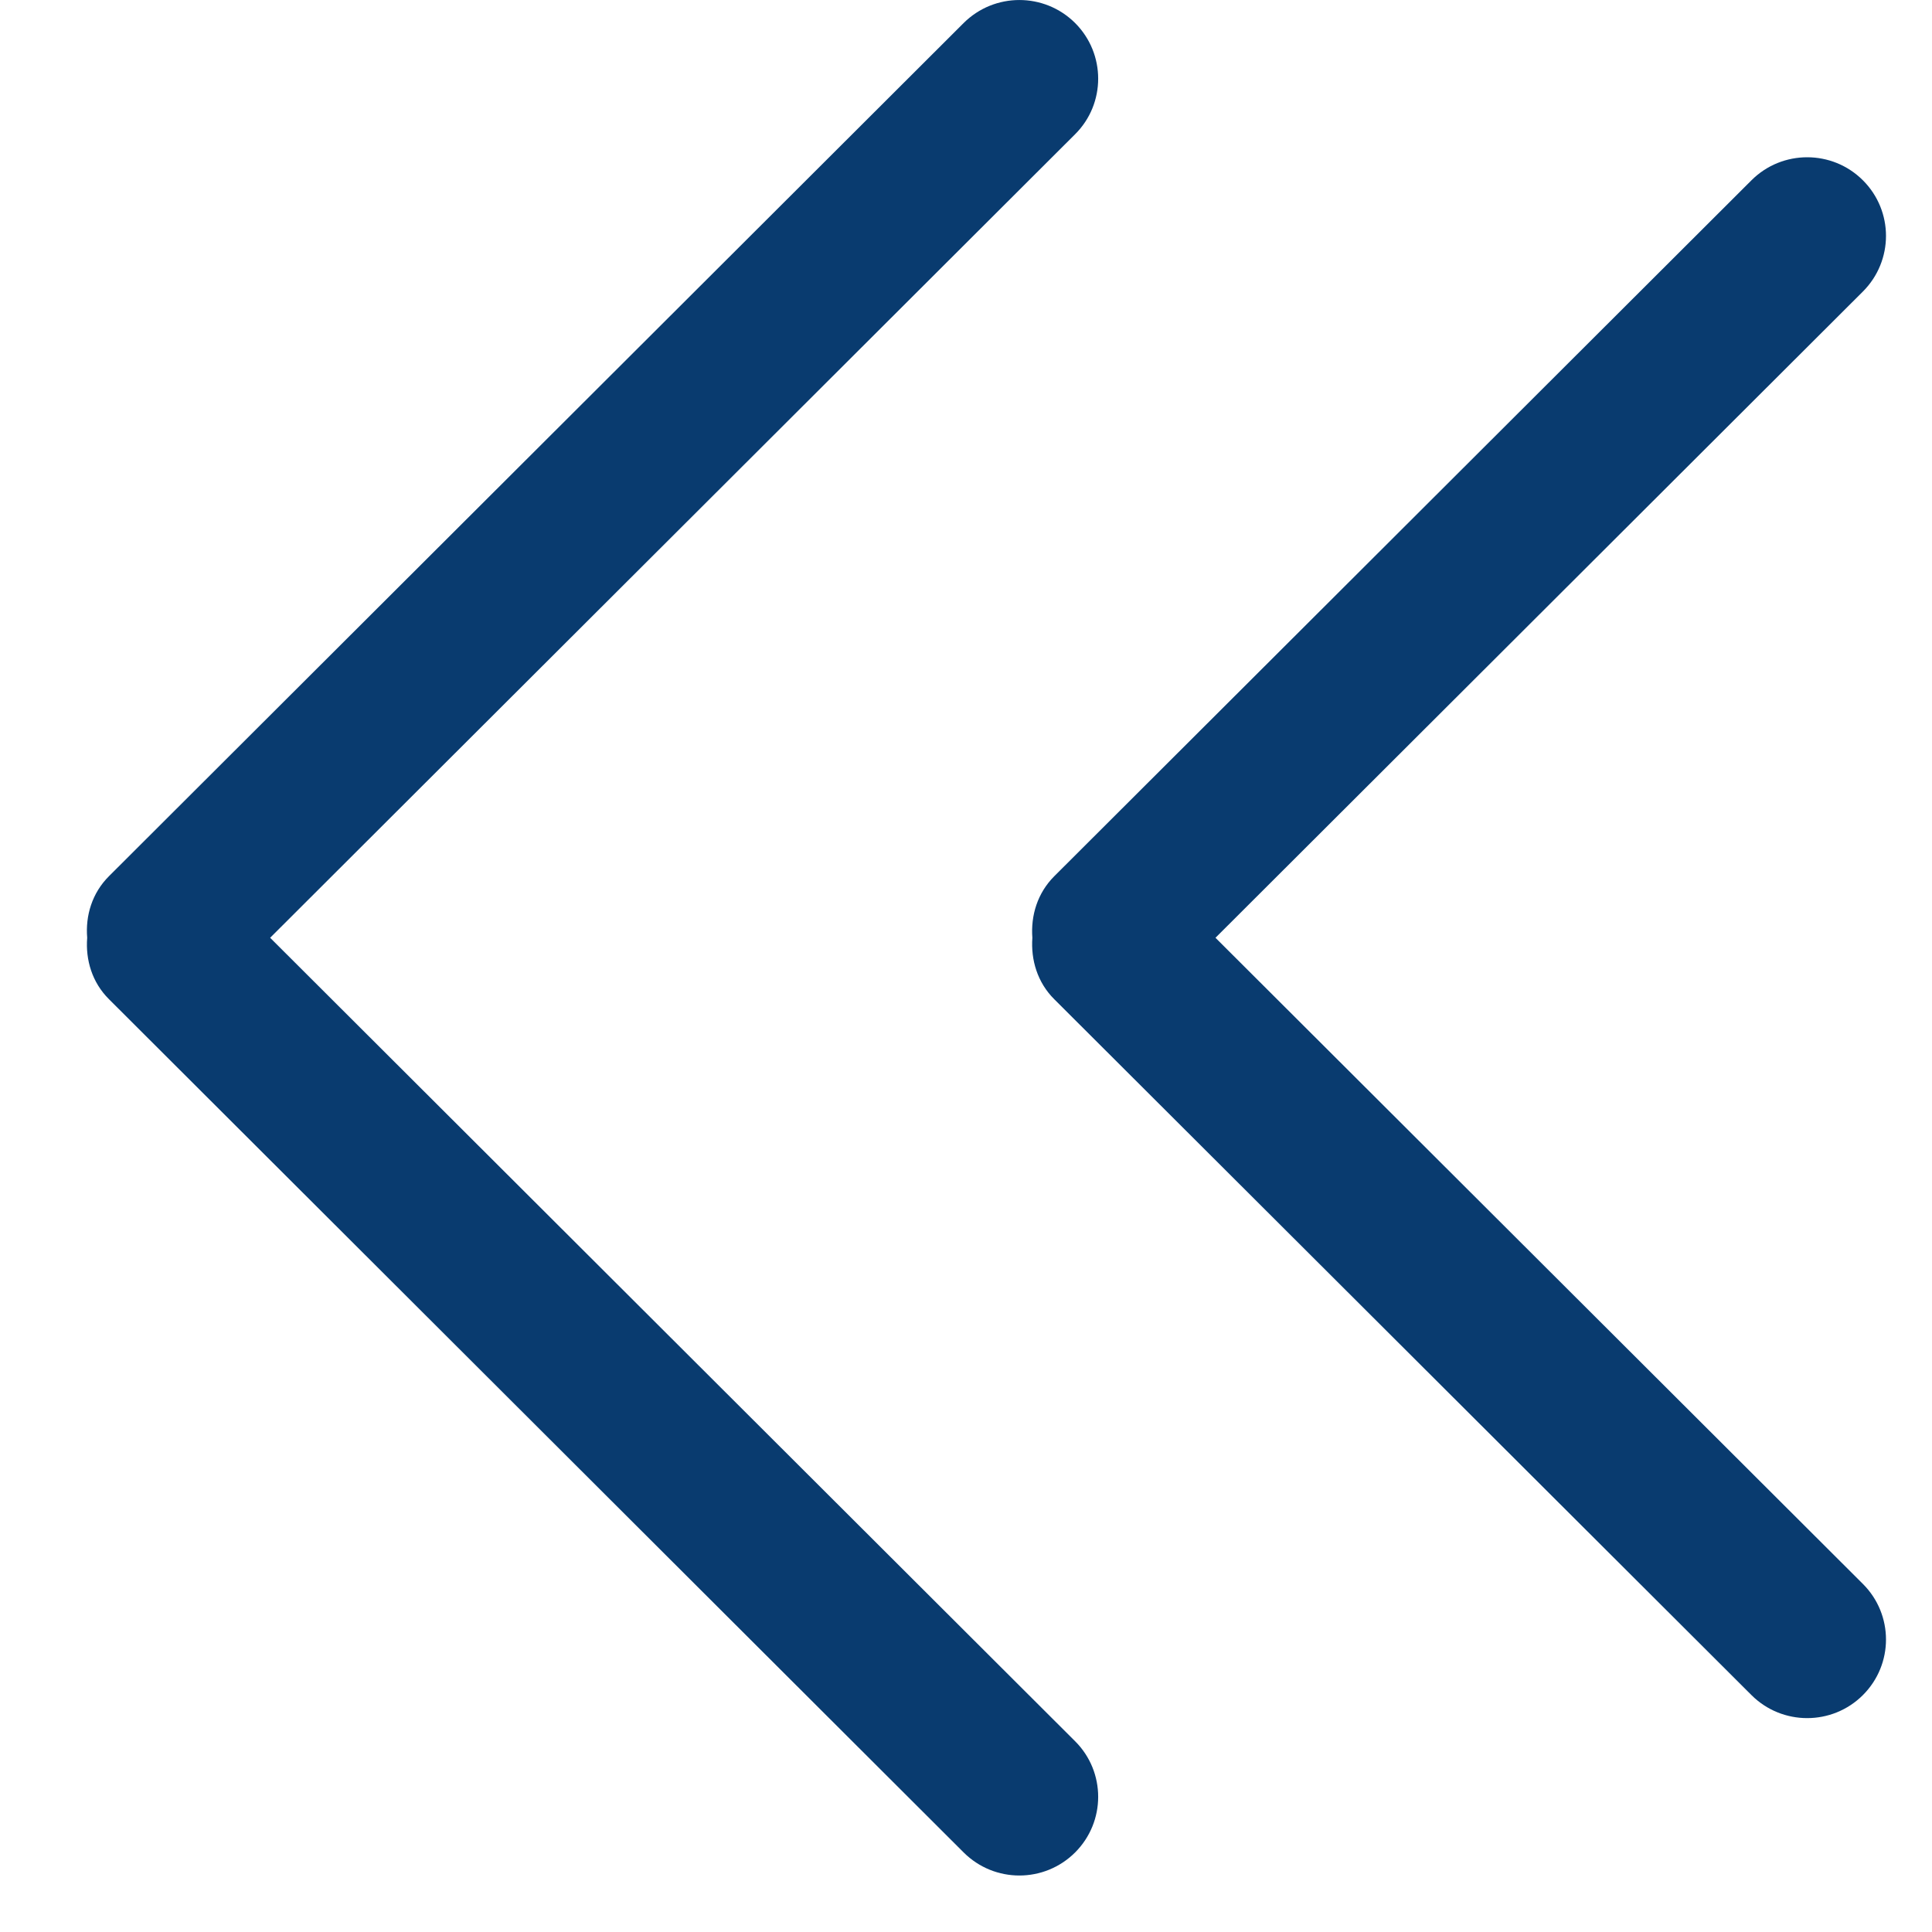
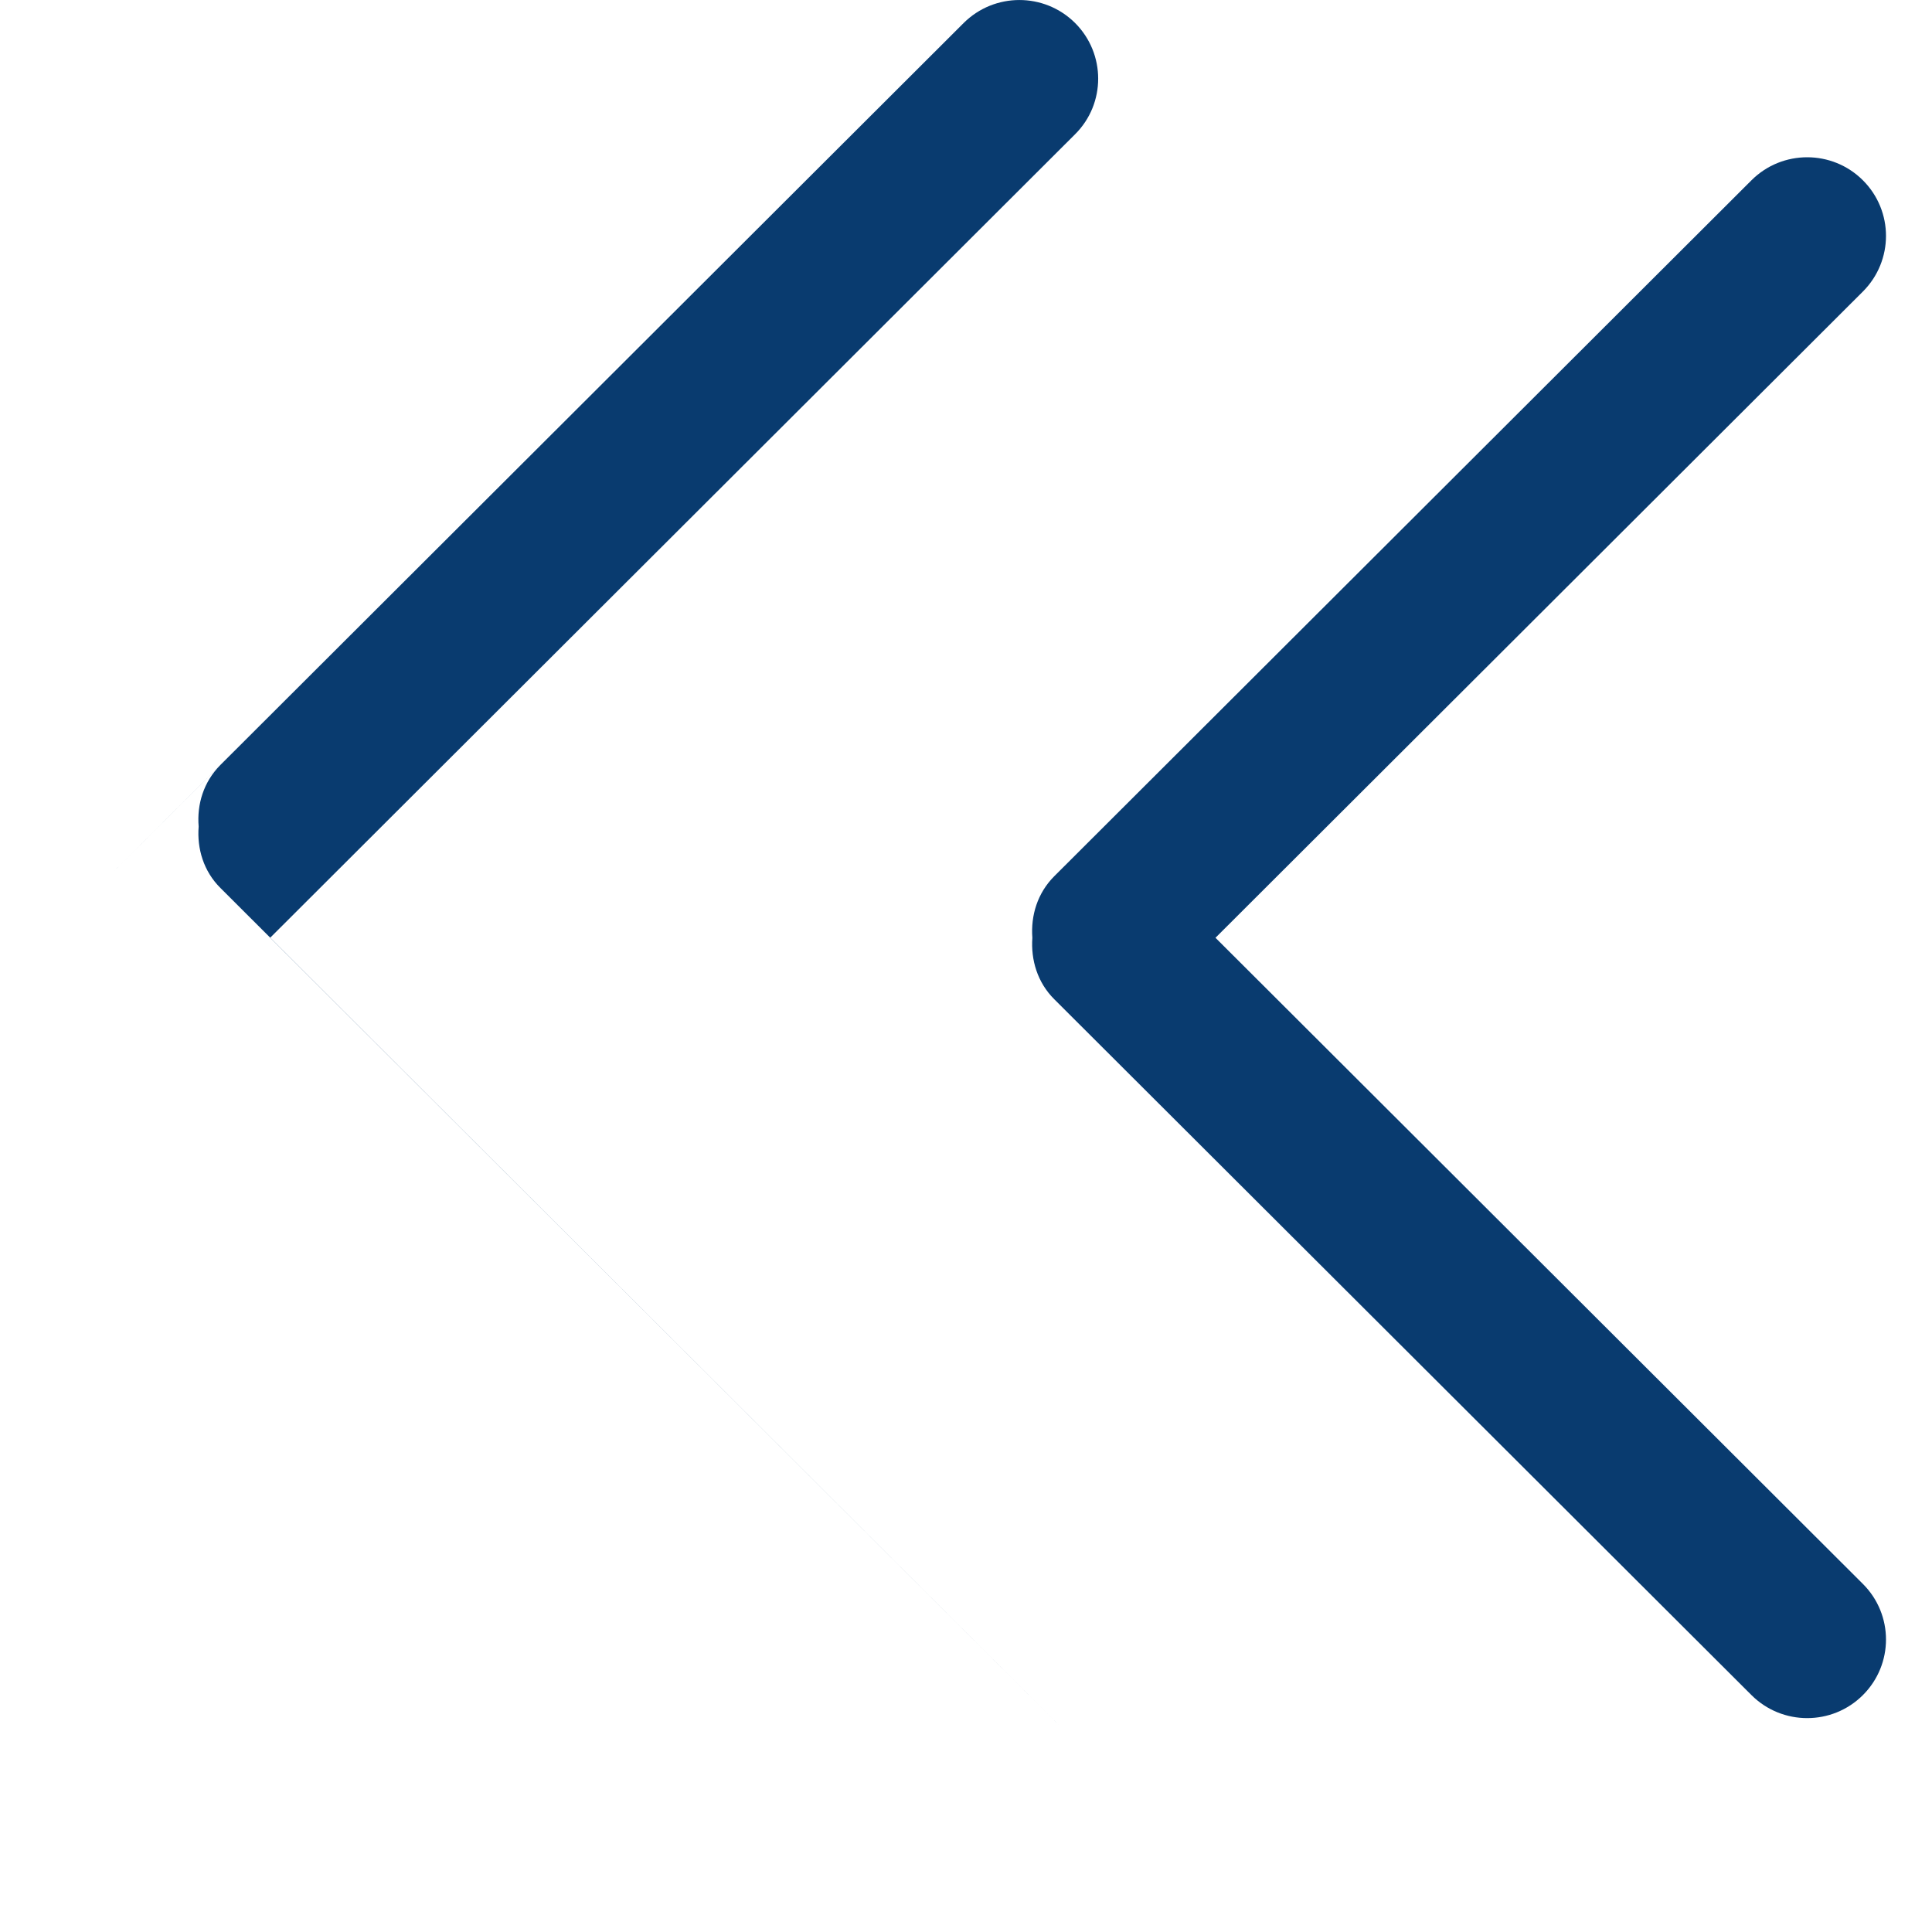
<svg xmlns="http://www.w3.org/2000/svg" width="23" height="23" viewBox="0 0 23 23">
  <g fill="none" fill-rule="evenodd">
    <g fill="#093b6f" fill-rule="nonzero">
      <g>
        <g>
-           <path d="M10.163 11.164c.02-.264-.06-.532-.261-.733l-8.3-8.285c-.366-.365-.96-.365-1.326 0-.367.366-.367.958 0 1.325l7.707 7.693-7.707 7.692c-.367.366-.367.958 0 1.324.366.365.96.365 1.326 0l8.3-8.284c.202-.201.28-.47.261-.732zm10.993-.733L10.981.274c-.367-.365-.96-.365-1.327 0-.366.366-.366.96 0 1.324l9.583 9.566-9.583 9.565c-.366.365-.366.958 0 1.324.367.366.96.366 1.327 0l10.174-10.157c.202-.2.281-.47.26-.732.022-.264-.058-.532-.259-.733z" transform="translate(-196 -474) translate(164 442) matrix(-1 0 0 1 54.453 32)" />
+           <path d="M10.163 11.164c.02-.264-.06-.532-.261-.733l-8.3-8.285c-.366-.365-.96-.365-1.326 0-.367.366-.367.958 0 1.325l7.707 7.693-7.707 7.692c-.367.366-.367.958 0 1.324.366.365.96.365 1.326 0l8.3-8.284c.202-.201.28-.47.261-.732zm10.993-.733L10.981.274c-.367-.365-.96-.365-1.327 0-.366.366-.366.96 0 1.324l9.583 9.566-9.583 9.565l10.174-10.157c.202-.2.281-.47.26-.732.022-.264-.058-.532-.259-.733z" transform="translate(-196 -474) translate(164 442) matrix(-1 0 0 1 54.453 32)" />
        </g>
      </g>
    </g>
  </g>
</svg>